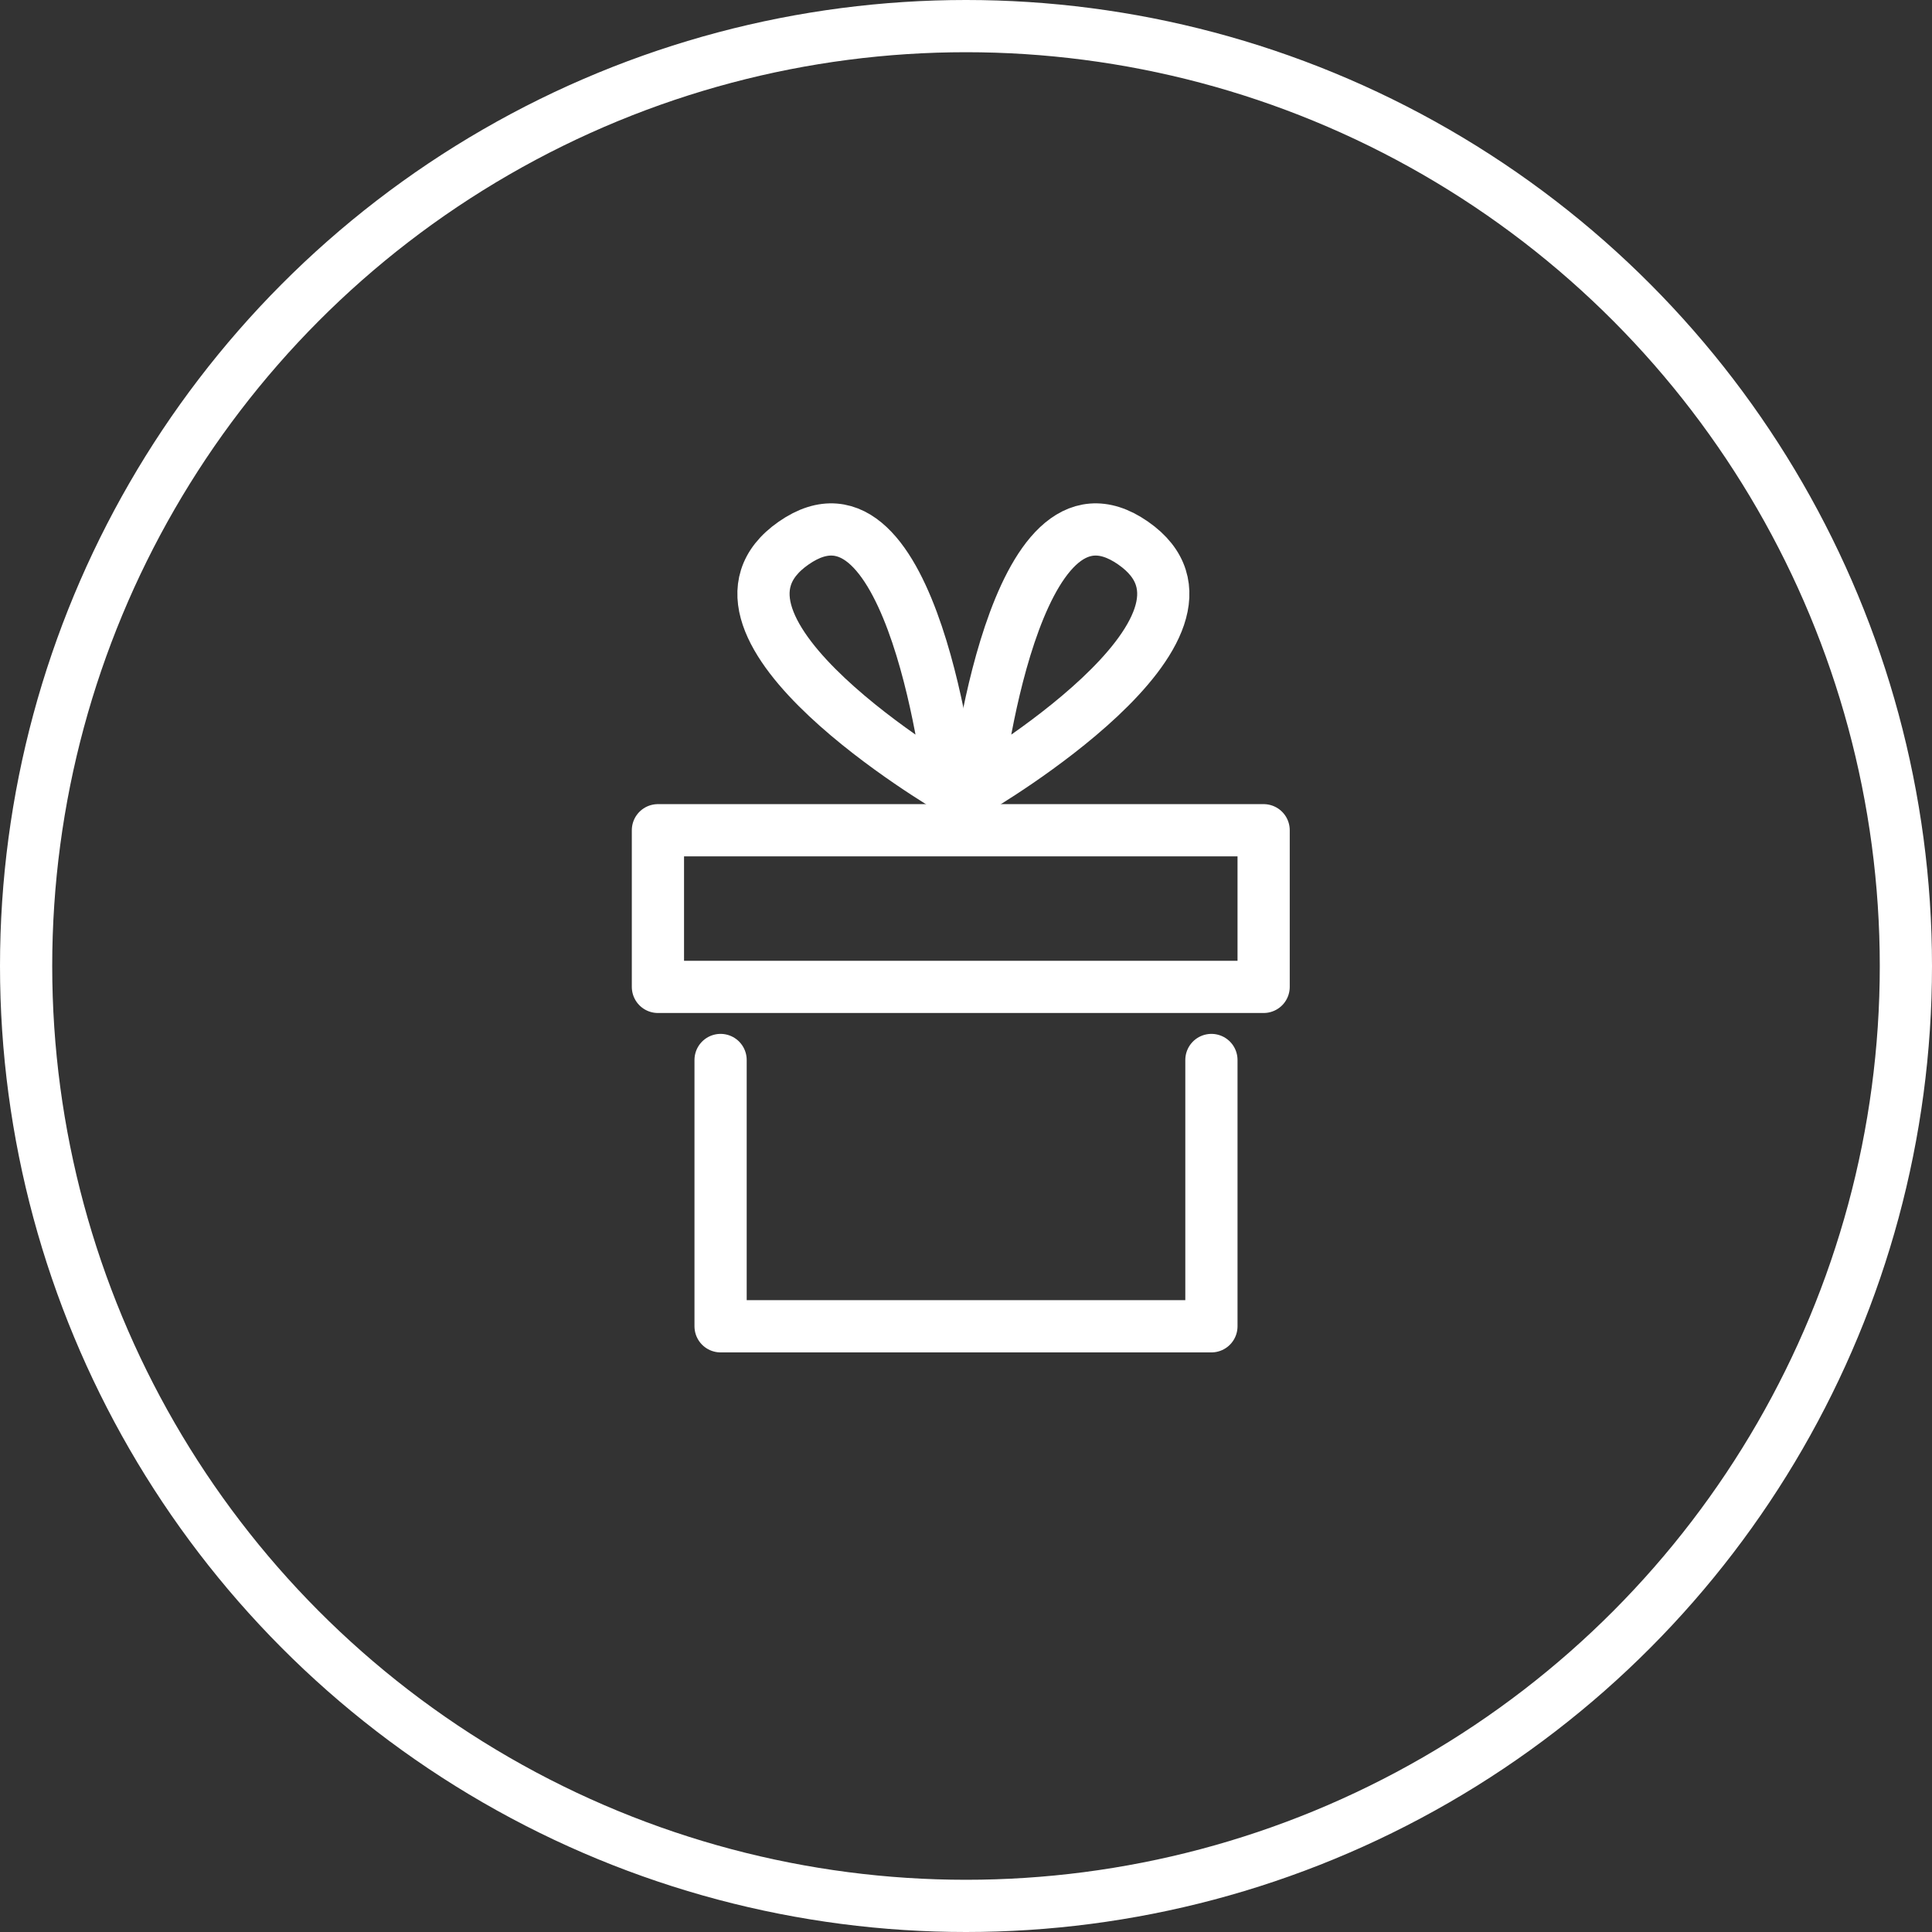
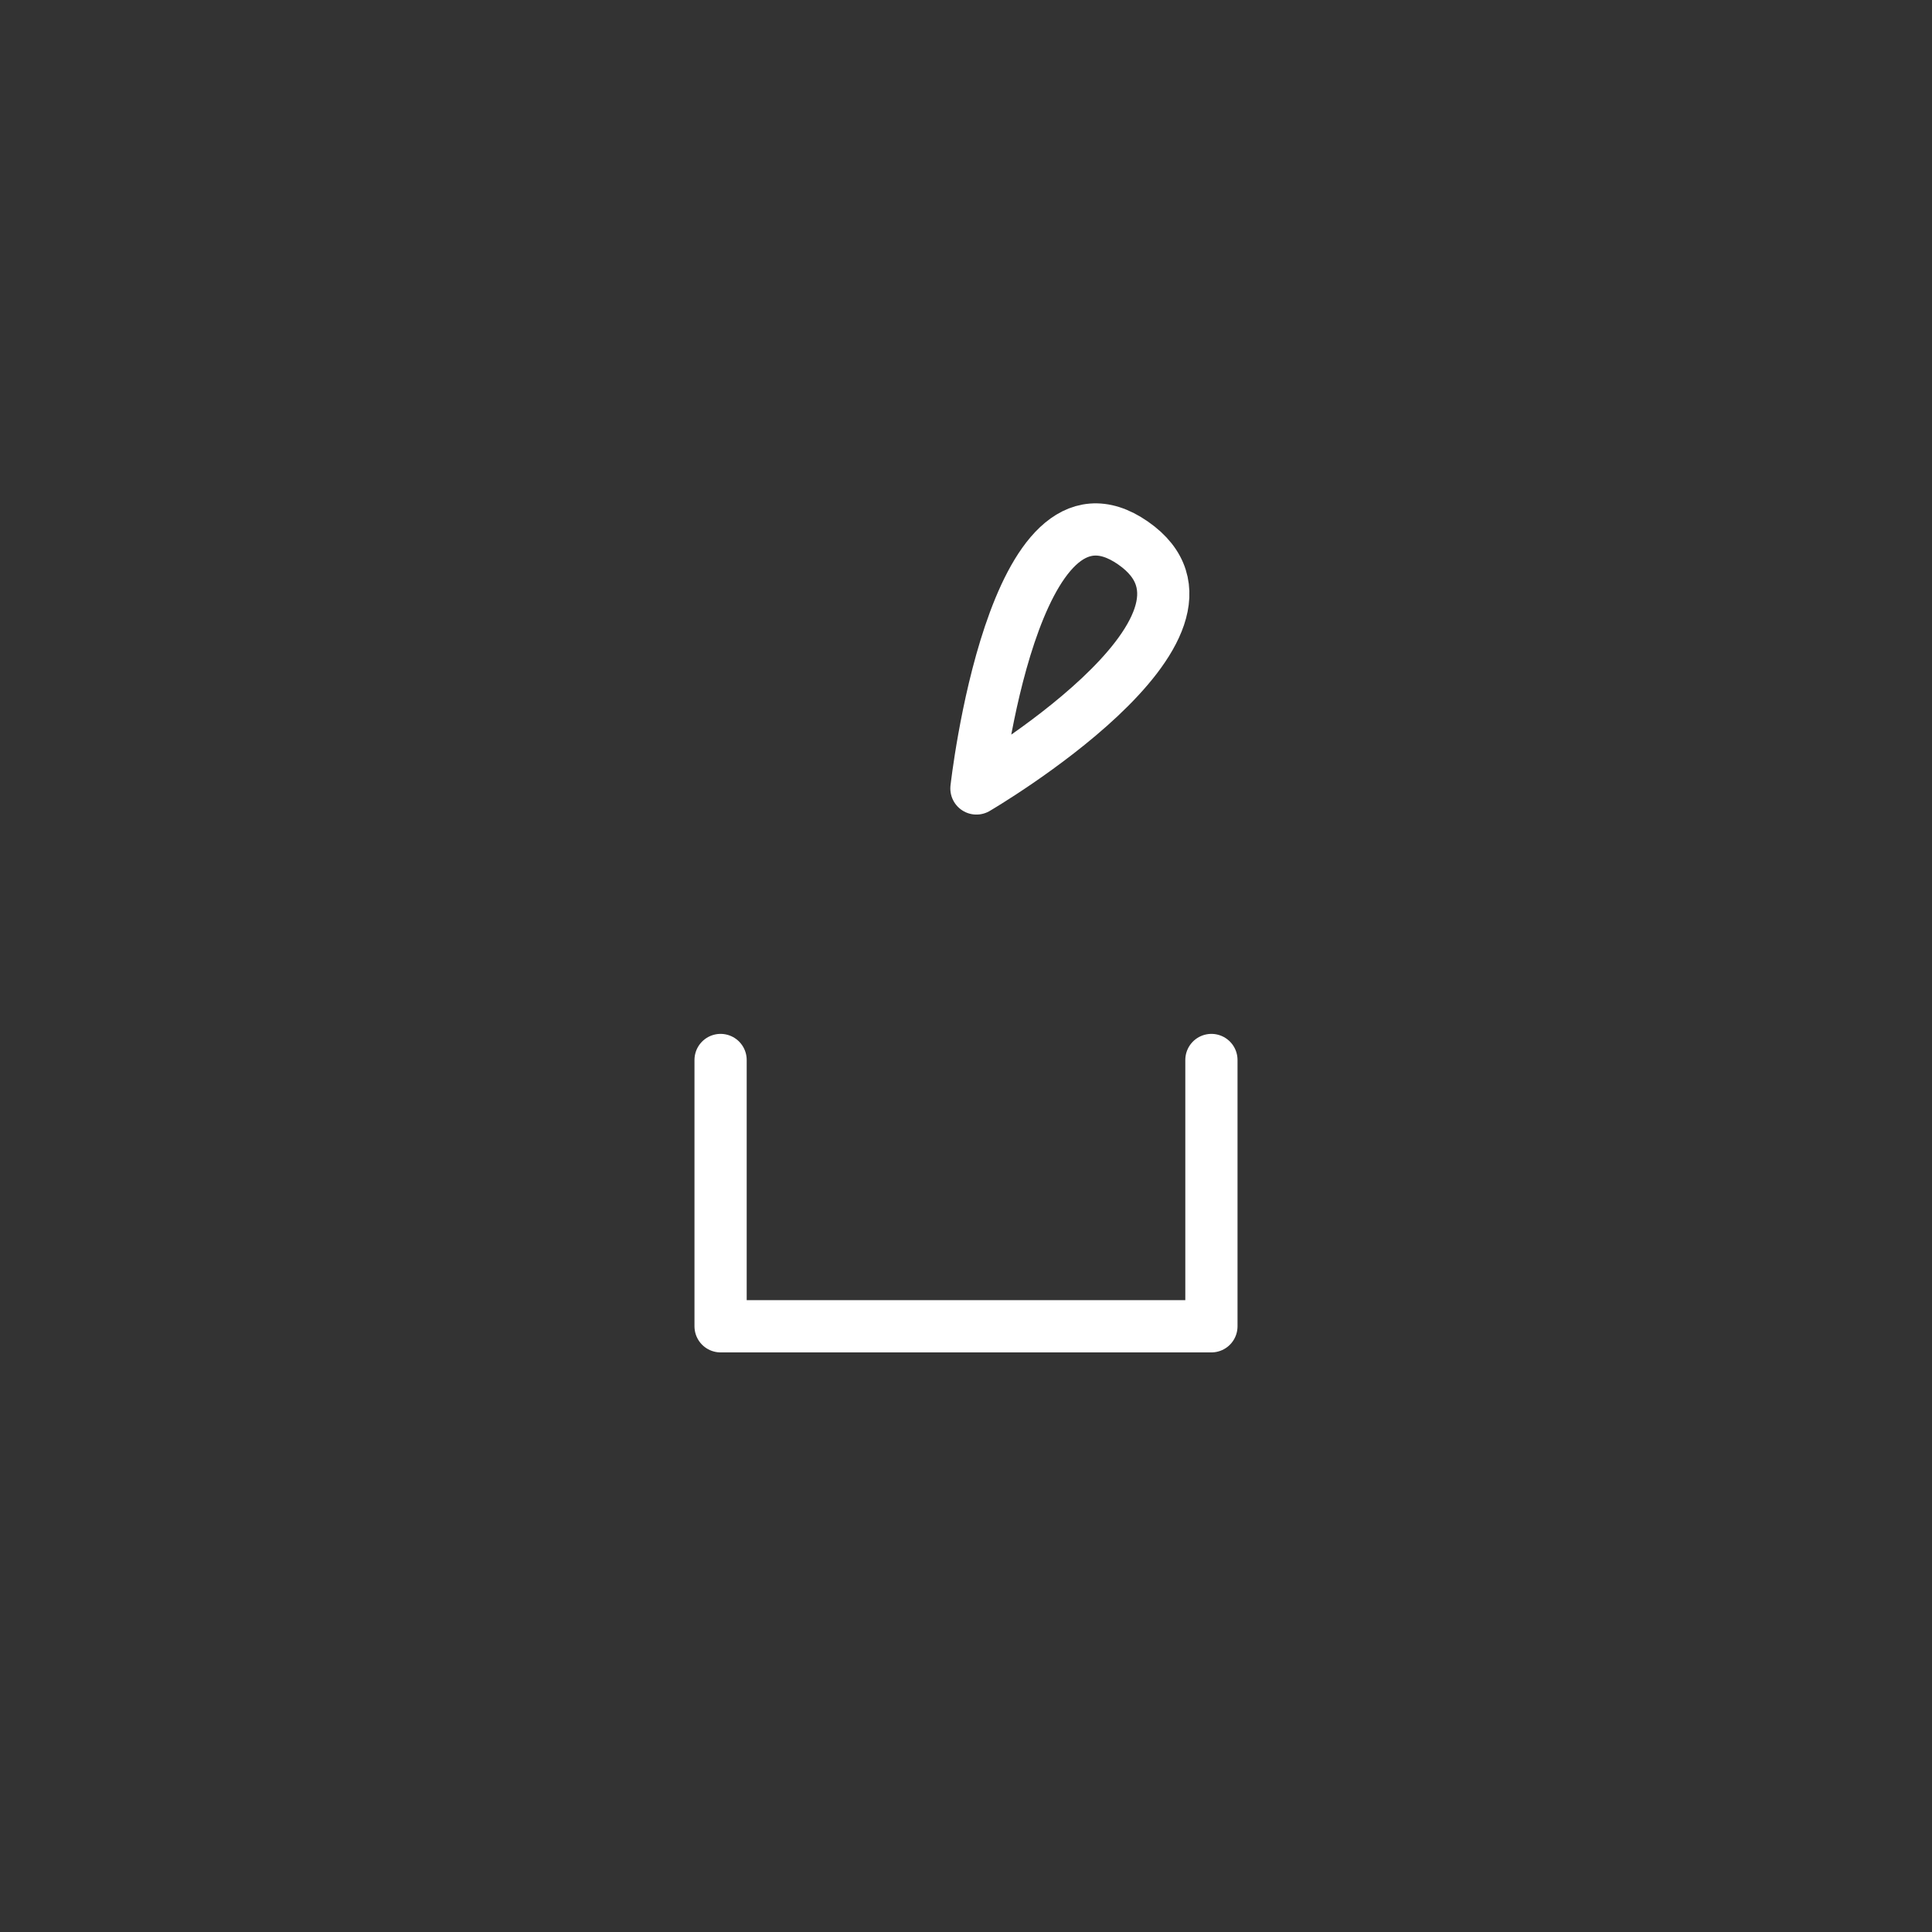
<svg xmlns="http://www.w3.org/2000/svg" version="1.1" id="Calque_1" x="0px" y="0px" viewBox="0 0 37 37" style="enable-background:new 0 0 37 37;" xml:space="preserve">
  <rect x="0" y="0" width="37" height="37" fill="#333333" stroke="none" />
  <style type="text/css">
	.st0{fill:none;stroke:#FFFFFF;stroke-linecap:round;stroke-linejoin:round;}
	.st1{fill:none;stroke:#FFFFFF;}
</style>
  <g id="Calque_2_1_">
    <g id="bons_cadeaux">
      <polyline class="st0" points="13.8,20.3 13.8,25.4 23.2,25.4 23.2,20.3   " />
-       <rect x="12.6" y="15.9" class="st0" width="11.6" height="3" />
-       <path class="st0" d="M18.2,15.1c0,0-5.3-3.1-3-4.7S18.2,15.1,18.2,15.1z" />
      <path class="st0" d="M18.7,15.1c0,0,5.3-3.1,3-4.7S18.7,15.1,18.7,15.1z" />
-       <circle class="st1" cx="18.5" cy="18.5" r="18" />
    </g>
  </g>
</svg>